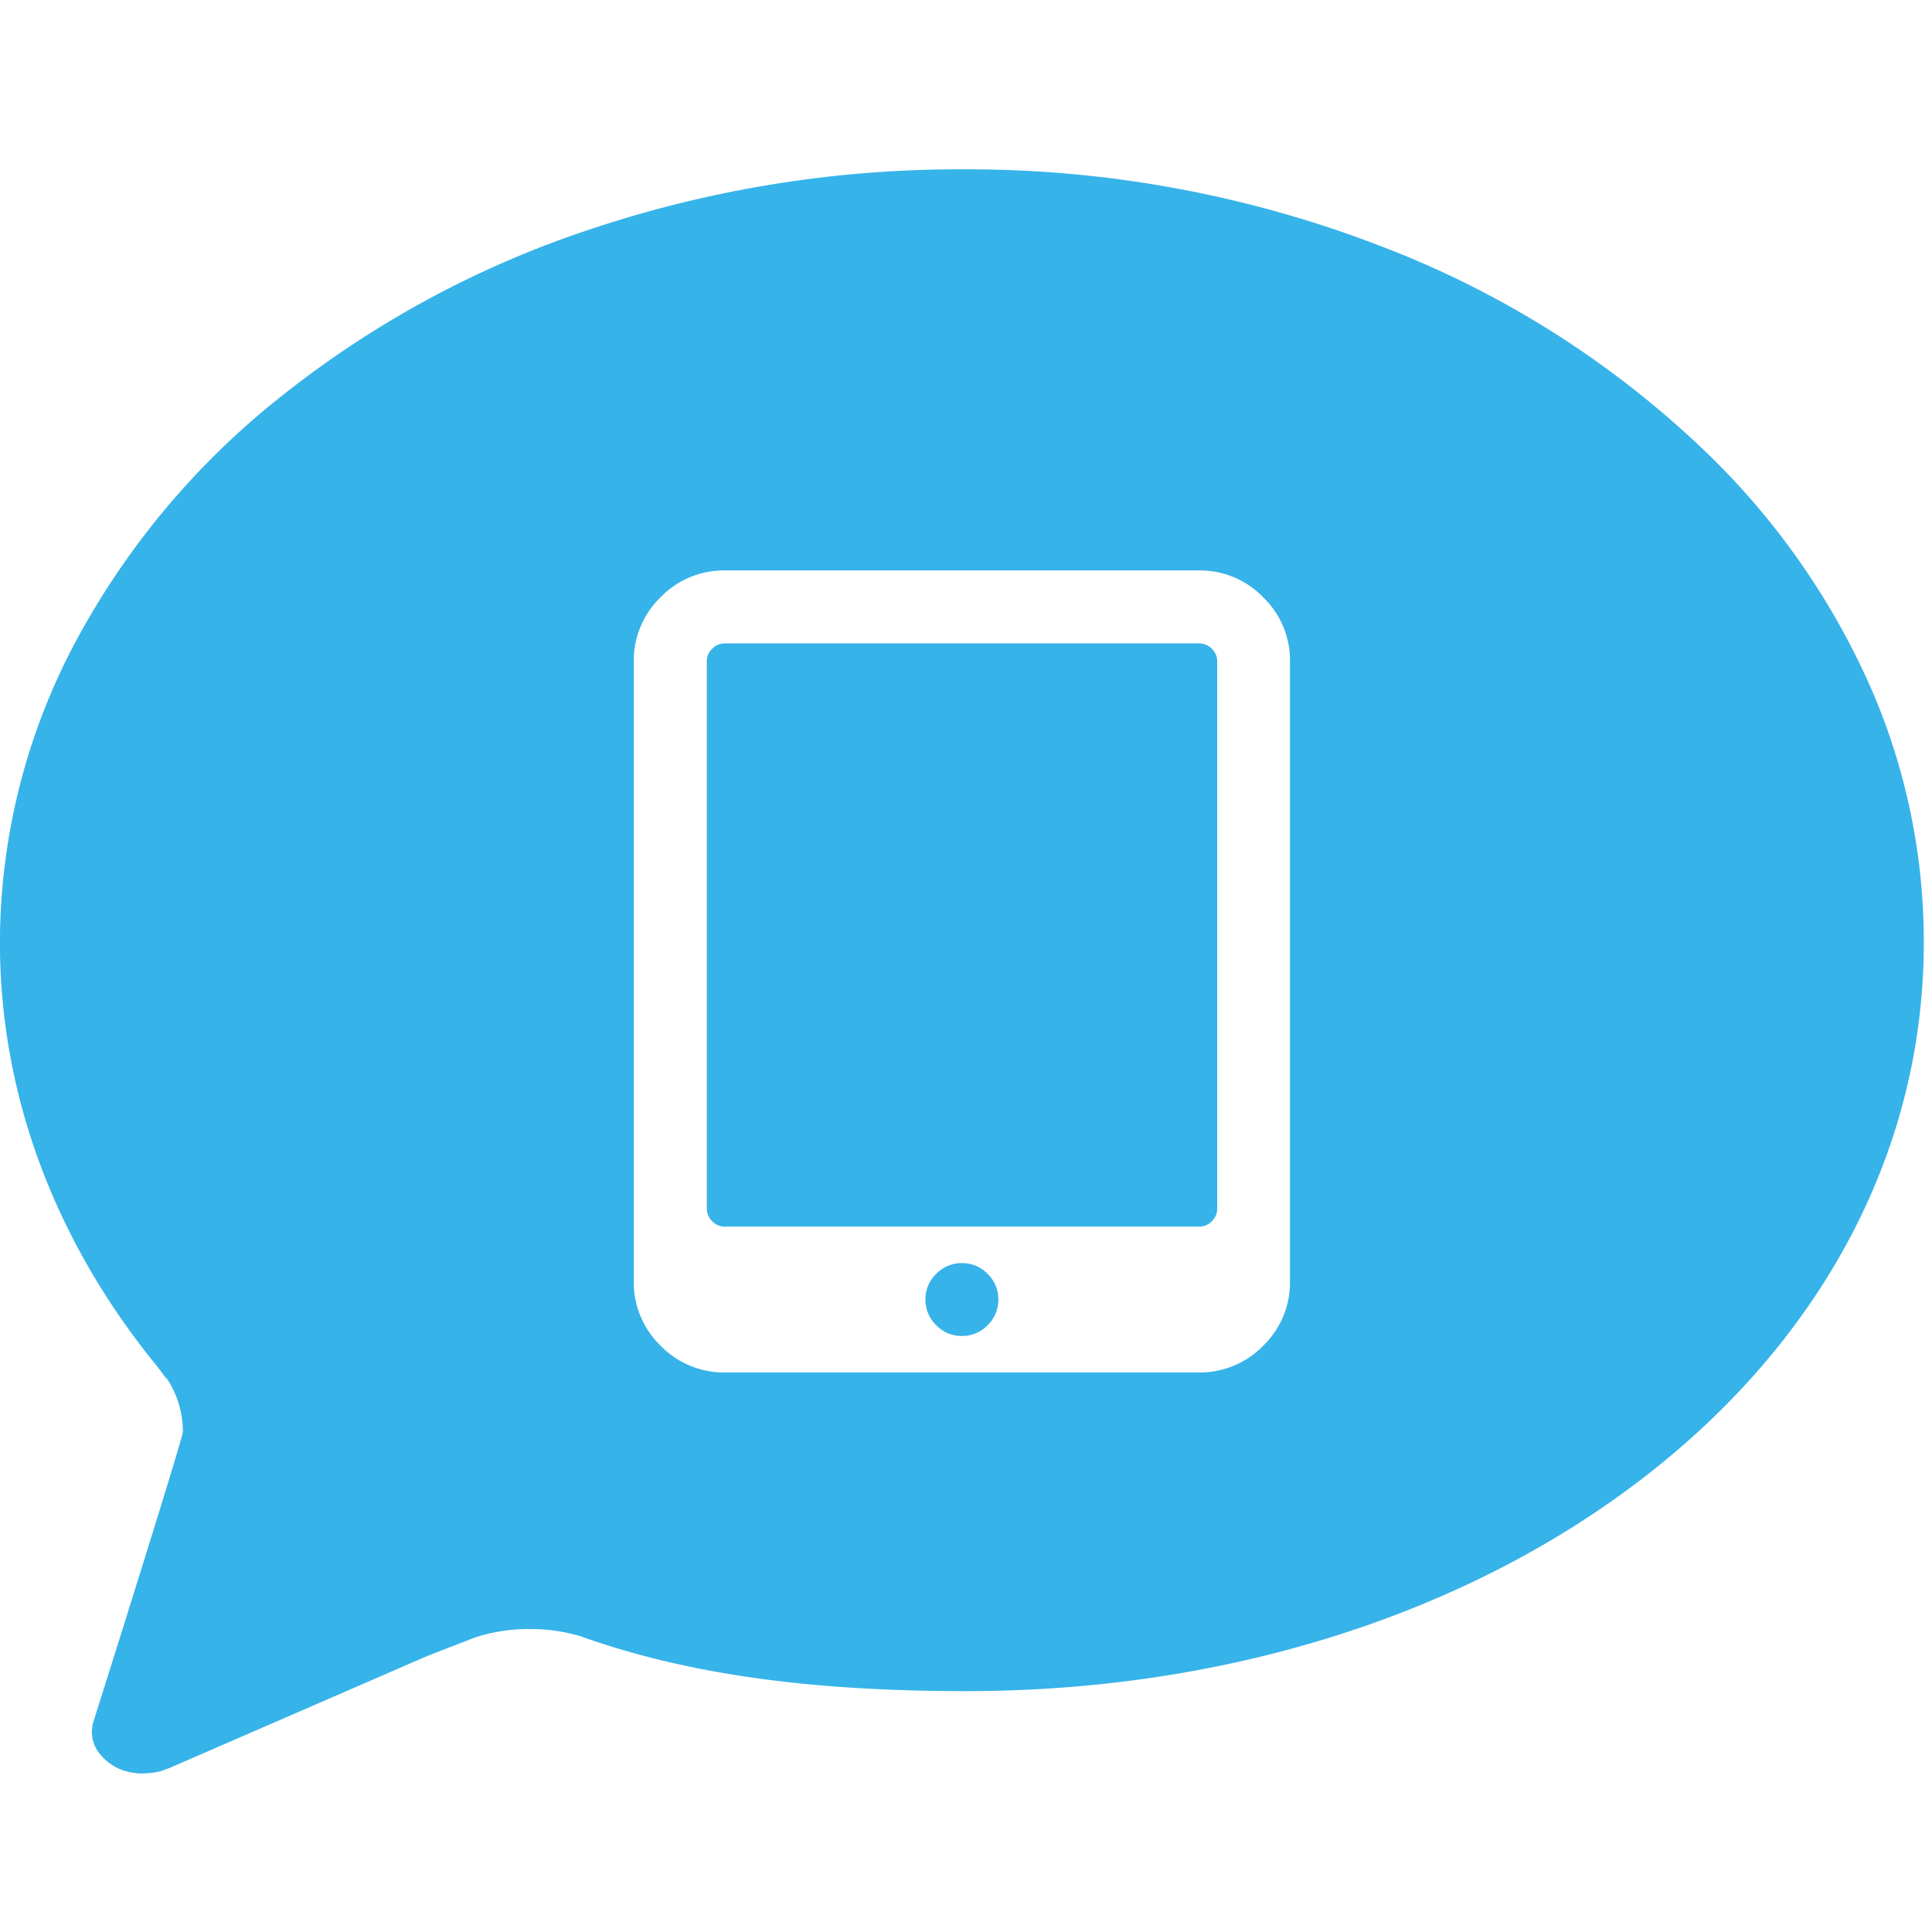
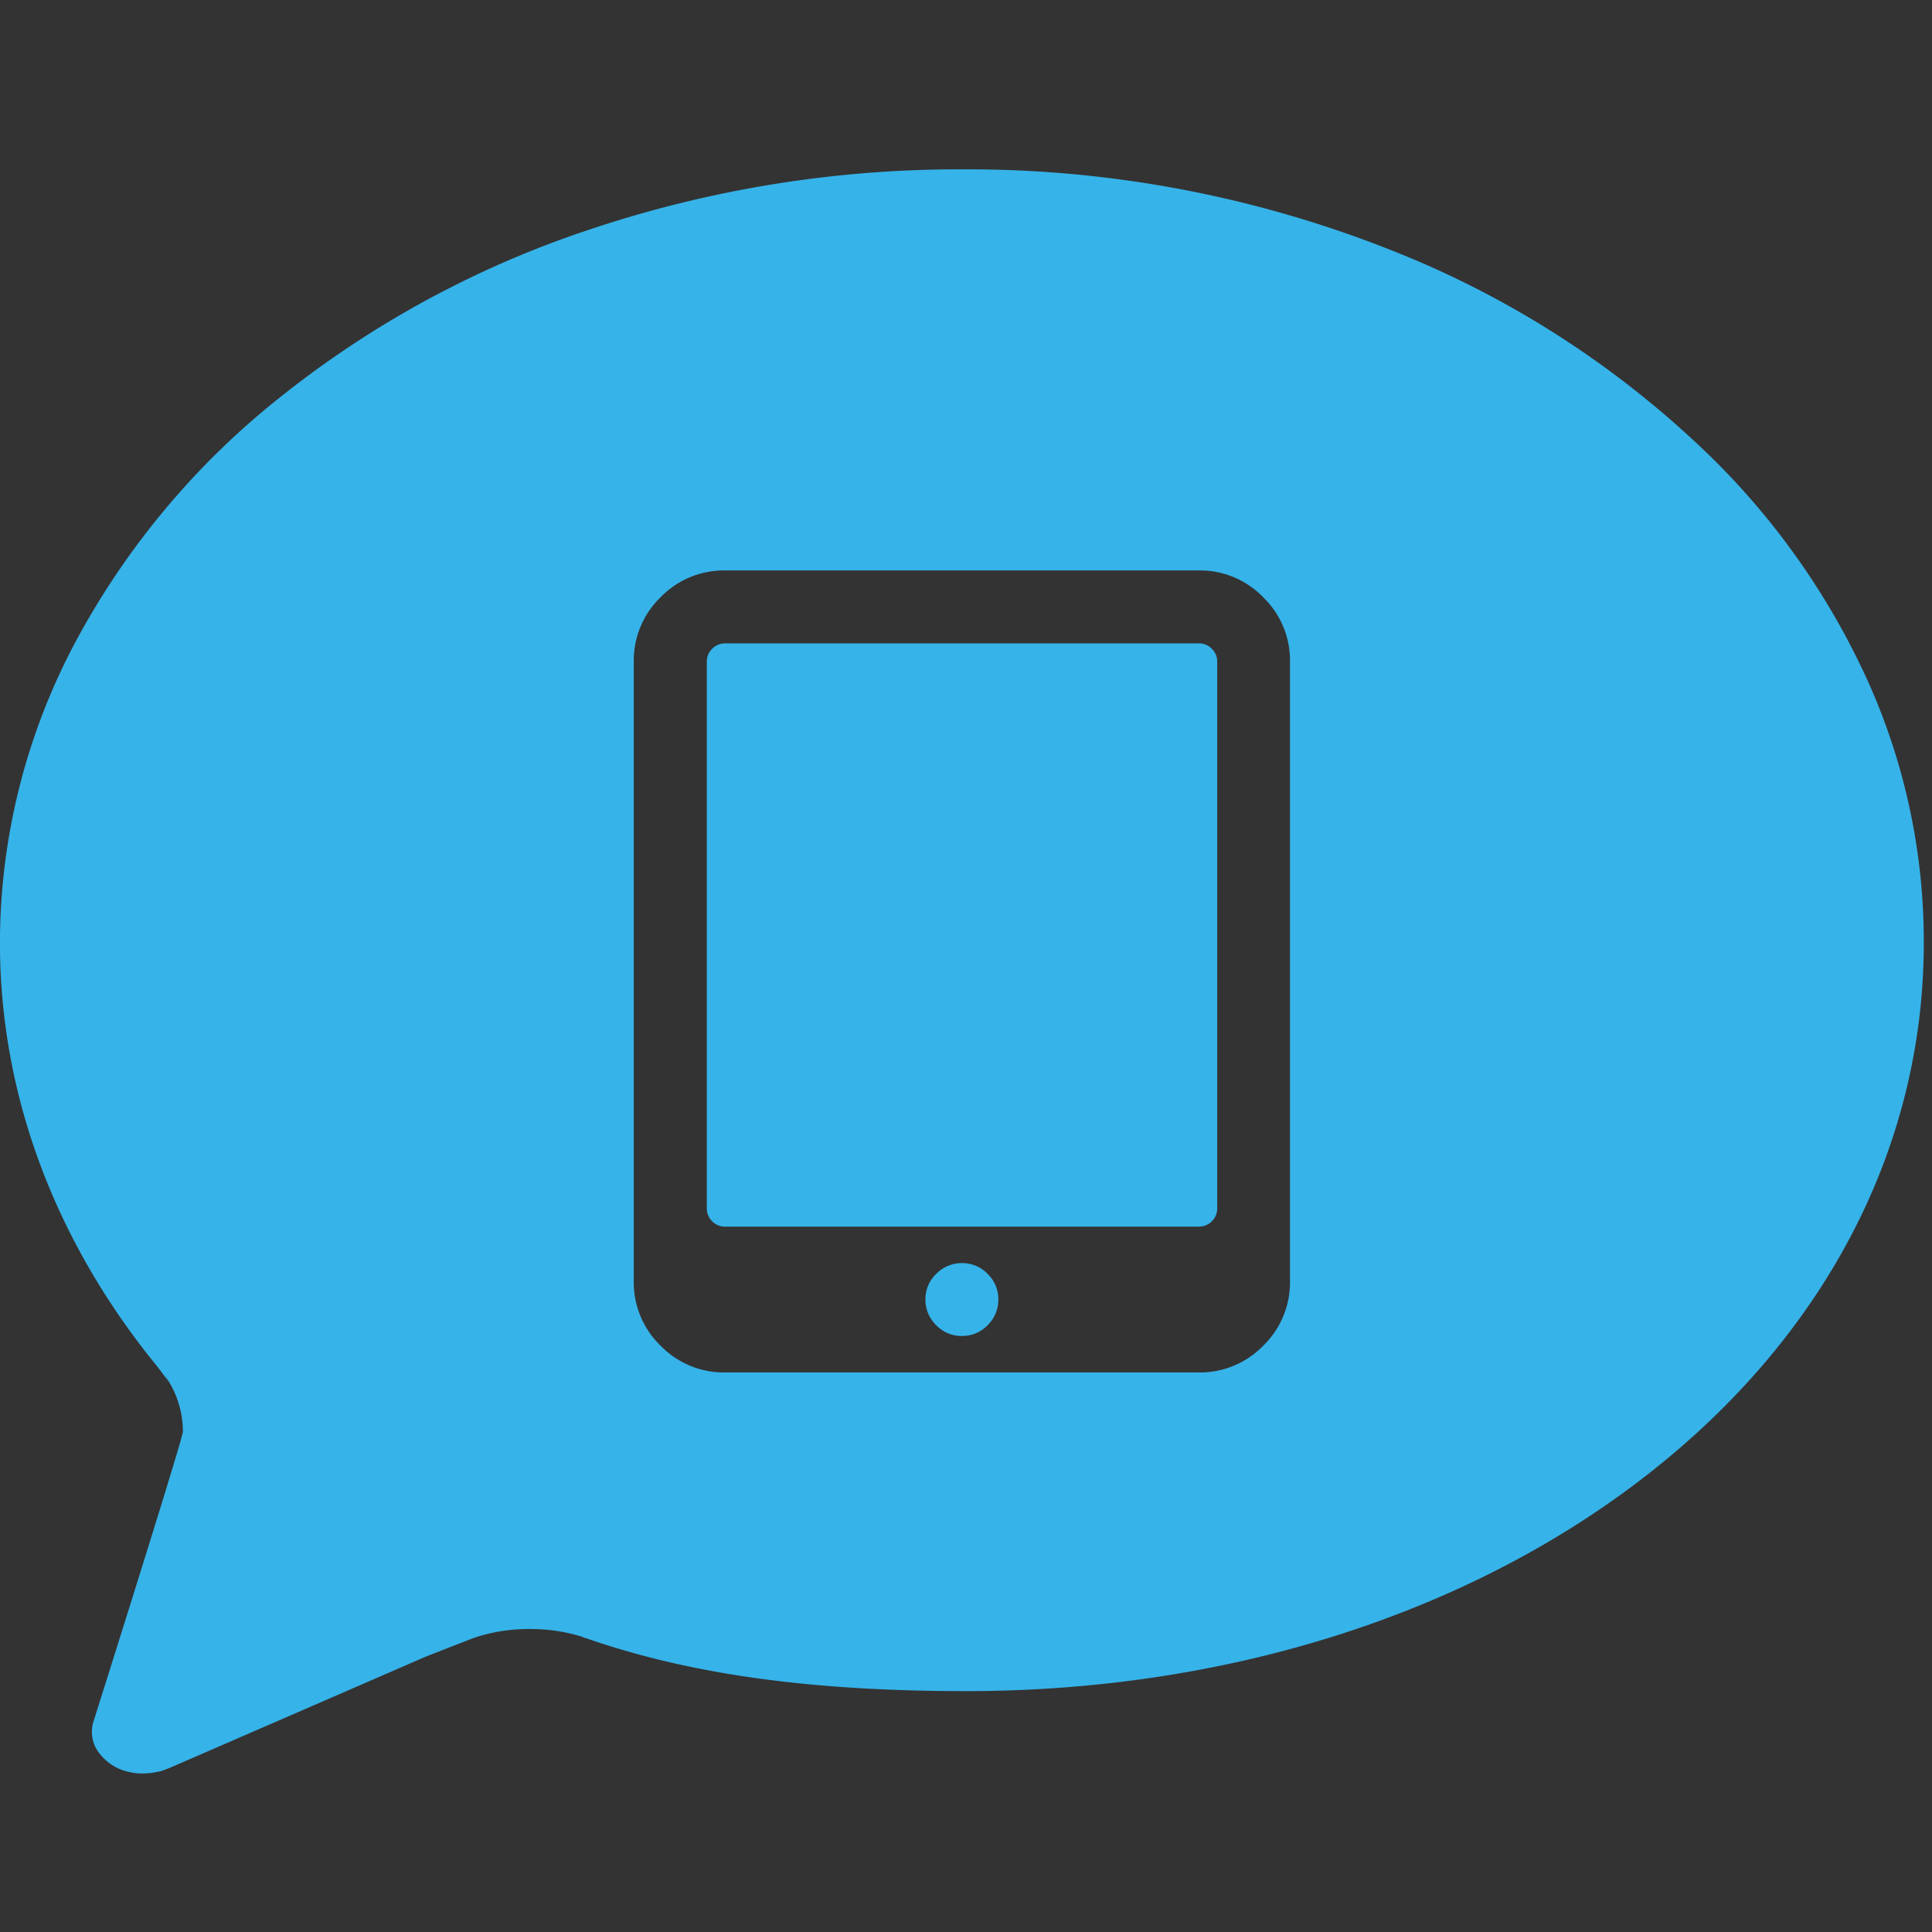
<svg xmlns="http://www.w3.org/2000/svg" width="150" height="150" viewBox="0 0 150 150">
  <rect x="0" y="0" width="150" height="150" fill="#333333" stroke="none" />
  <defs>
    <clipPath id="clip-medienbruch">
      <rect width="150" height="150" />
    </clipPath>
  </defs>
  <g id="medienbruch" clip-path="url(#clip-medienbruch)">
-     <rect width="150" height="150" fill="#fff" />
    <path id="Subtraction_2" data-name="Subtraction 2" d="M-15548.871,12003.539a3.811,3.811,0,0,1-.937-.078,3.959,3.959,0,0,1-2.654-1.734,2.674,2.674,0,0,1-.3-2.156c.07-.219,6.963-22.037,6.963-22.568a7.541,7.541,0,0,0-1.4-4.357,7.4,7.4,0,0,0,.4.7.223.223,0,0,1,.021.033,17.381,17.381,0,0,0-1.395-1.906c-7.74-9.668-11.832-20.879-11.832-32.418a49.764,49.764,0,0,1,5.867-23.369,61.039,61.039,0,0,1,16.01-19.094,77.548,77.548,0,0,1,23.754-12.871,90.148,90.148,0,0,1,29.1-4.723,89.141,89.141,0,0,1,32.855,6.107,74.85,74.85,0,0,1,25.436,16.395,57.787,57.787,0,0,1,12.033,17.3,49.249,49.249,0,0,1,4.313,20.236c0,15.938-7.707,30.672-21.7,41.492-13.865,10.719-32.559,16.621-52.645,16.621-11.943,0-21.229-1.273-29.225-4.008a2.746,2.746,0,0,0-.262-.088l-.027-.01-.031-.01a2.693,2.693,0,0,1-.26-.086.043.043,0,0,0-.01-.025c-.012-.014-.041-.014-.068-.014a13.506,13.506,0,0,0-4.008-.58,13.375,13.375,0,0,0-4.131.619l-.227.076c-.061.025-.2.076-.375.148l-.7.271-.031.012c-1.076.418-2.551.99-2.783,1.094l-19.7,8.559-.619.232A5.9,5.9,0,0,1-15548.871,12003.539Zm45.158-93.4a6.847,6.847,0,0,0-5,2.082,6.843,6.843,0,0,0-2.082,4.992v48.121a6.844,6.844,0,0,0,2.082,4.994,6.859,6.859,0,0,0,5,2.08h36.793a6.858,6.858,0,0,0,5-2.08,6.842,6.842,0,0,0,2.074-4.994v-48.121a6.807,6.807,0,0,0-2.082-4.992,6.81,6.81,0,0,0-4.99-2.082Zm18.4,59.438a2.752,2.752,0,0,1-2-.836,2.756,2.756,0,0,1-.836-2,2.7,2.7,0,0,1,.836-1.988,2.752,2.752,0,0,1,2-.836,2.711,2.711,0,0,1,1.988.836,2.7,2.7,0,0,1,.836,1.988,2.756,2.756,0,0,1-.836,2A2.7,2.7,0,0,1-15485.316,11969.572Zm18.4-8.49h-36.793a1.368,1.368,0,0,1-1-.418,1.372,1.372,0,0,1-.418-1v-42.457a1.365,1.365,0,0,1,.418-.992,1.376,1.376,0,0,1,1-.418h36.793a1.389,1.389,0,0,1,1,.418,1.365,1.365,0,0,1,.418.992v42.457a1.372,1.372,0,0,1-.418,1A1.372,1.372,0,0,1-15466.92,11961.082Z" transform="translate(15560 -11865.85)" fill="#36b3e9" />
  </g>
</svg>